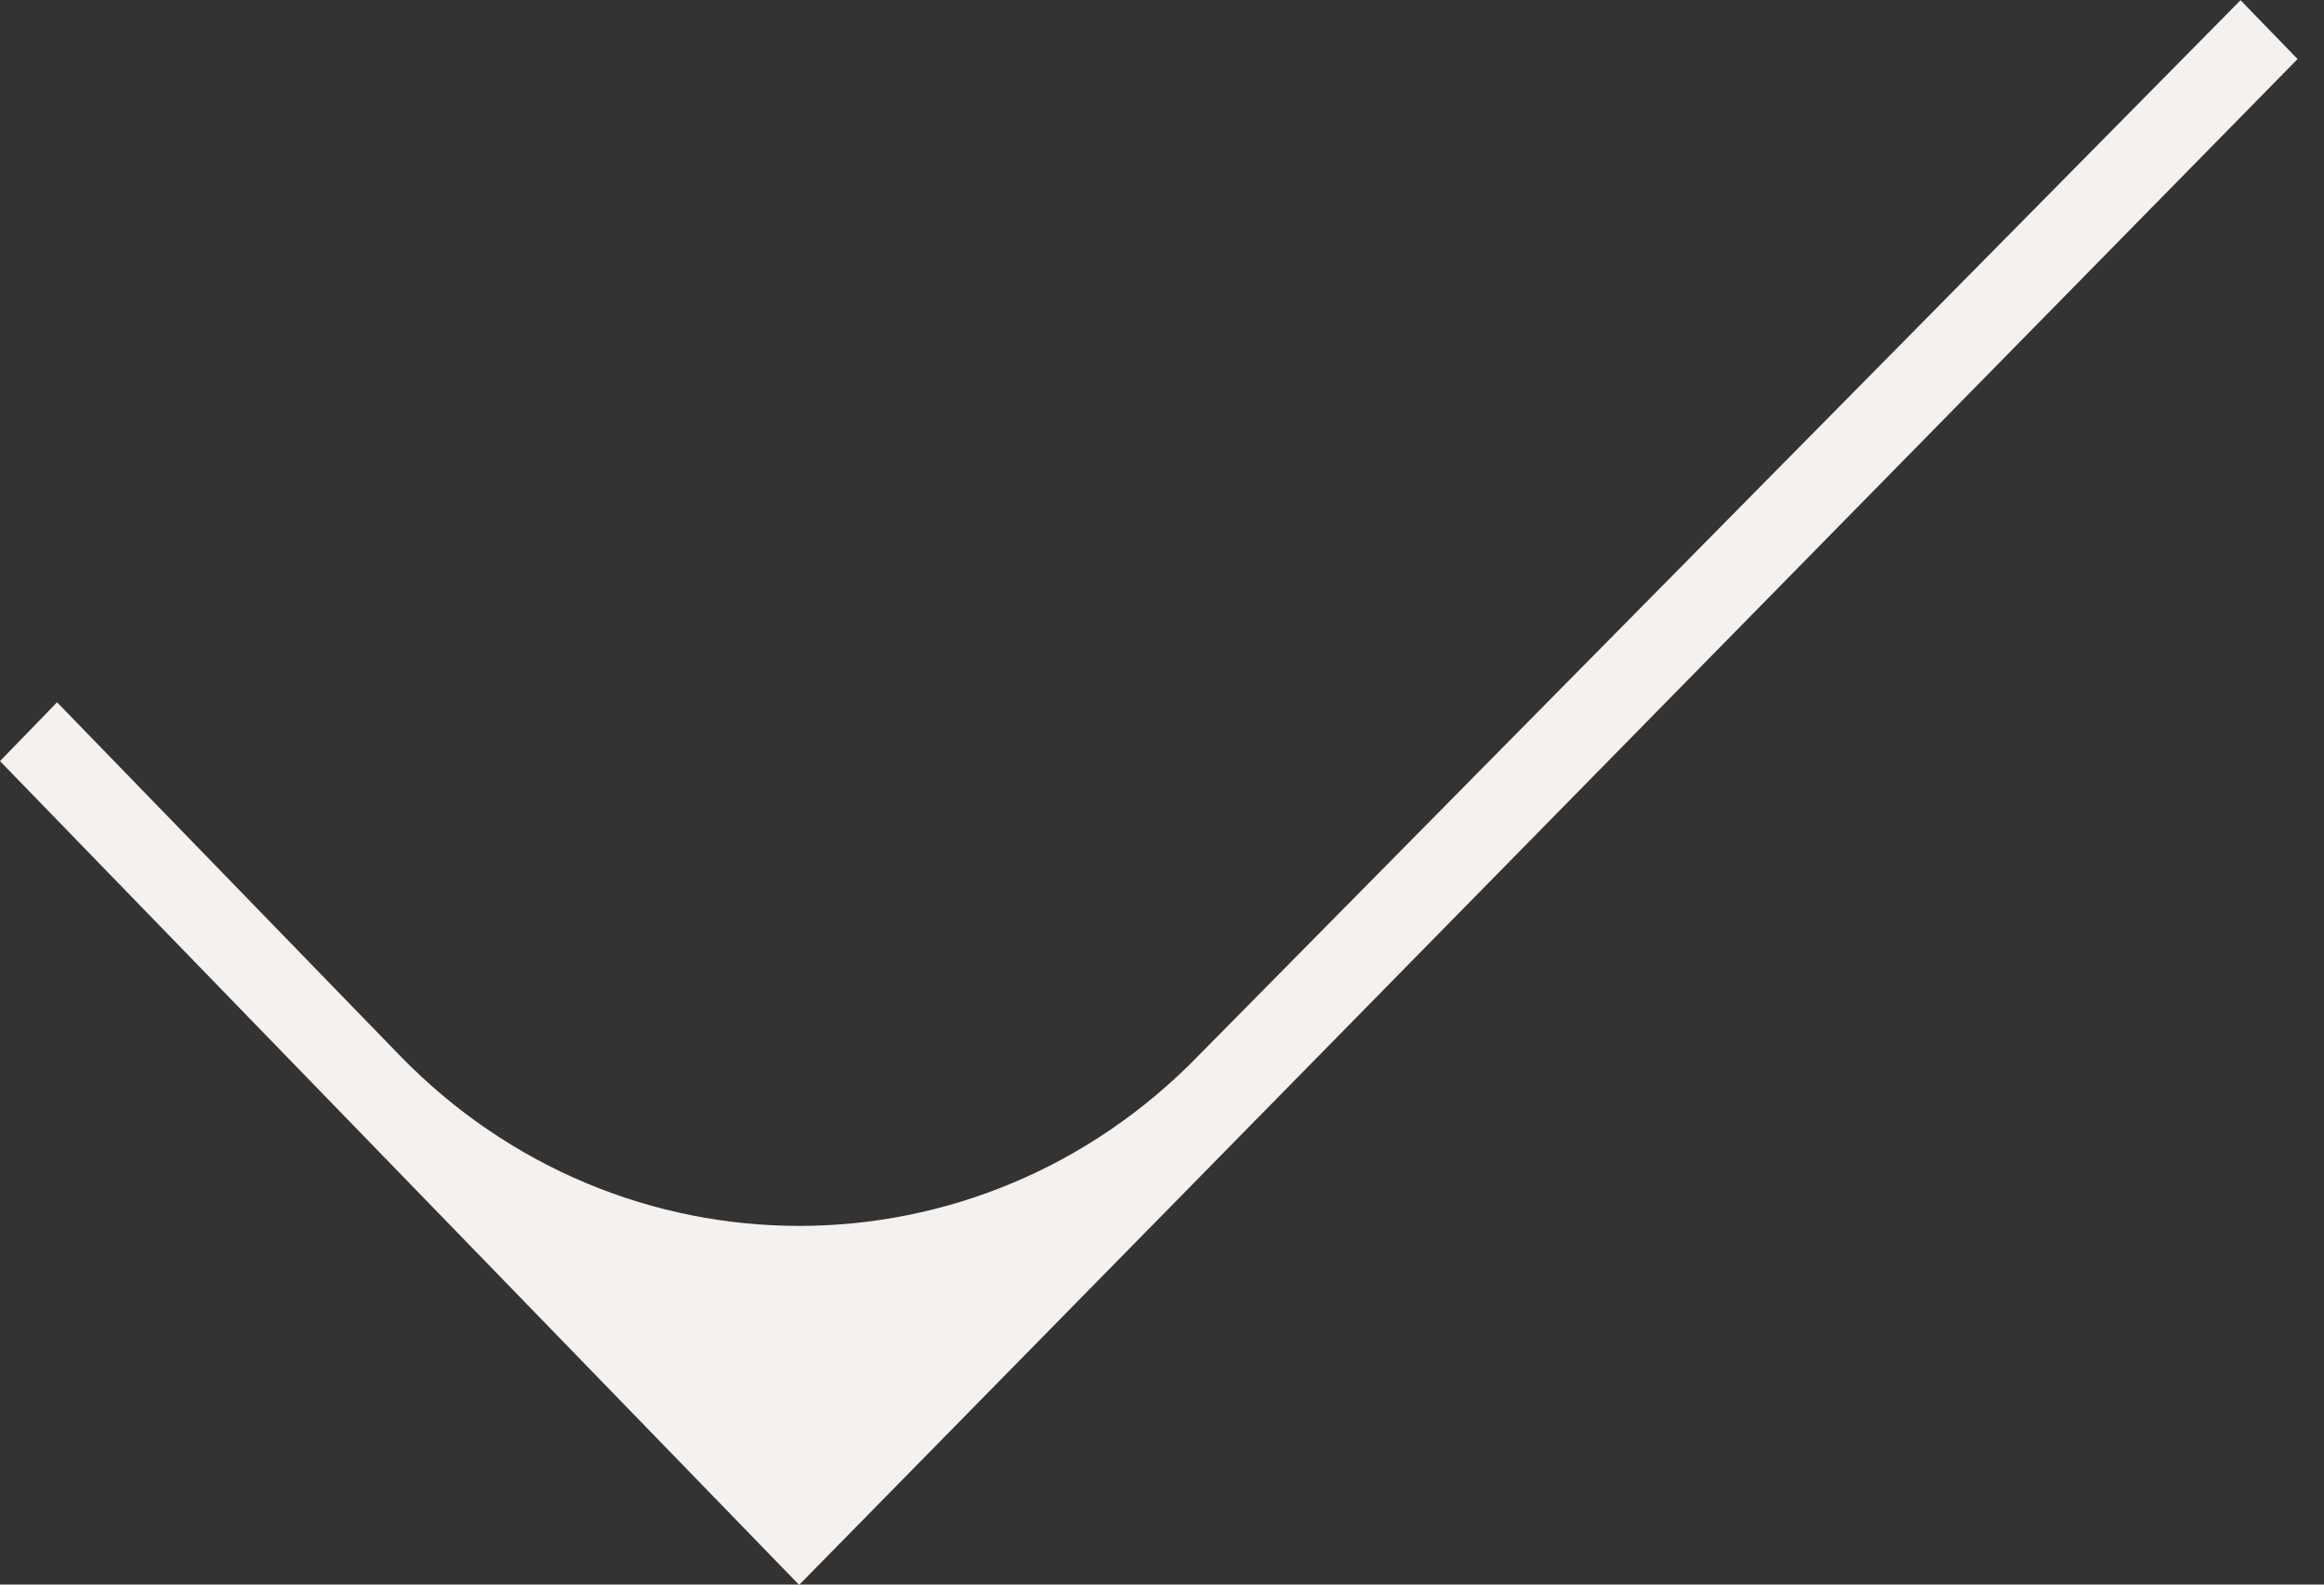
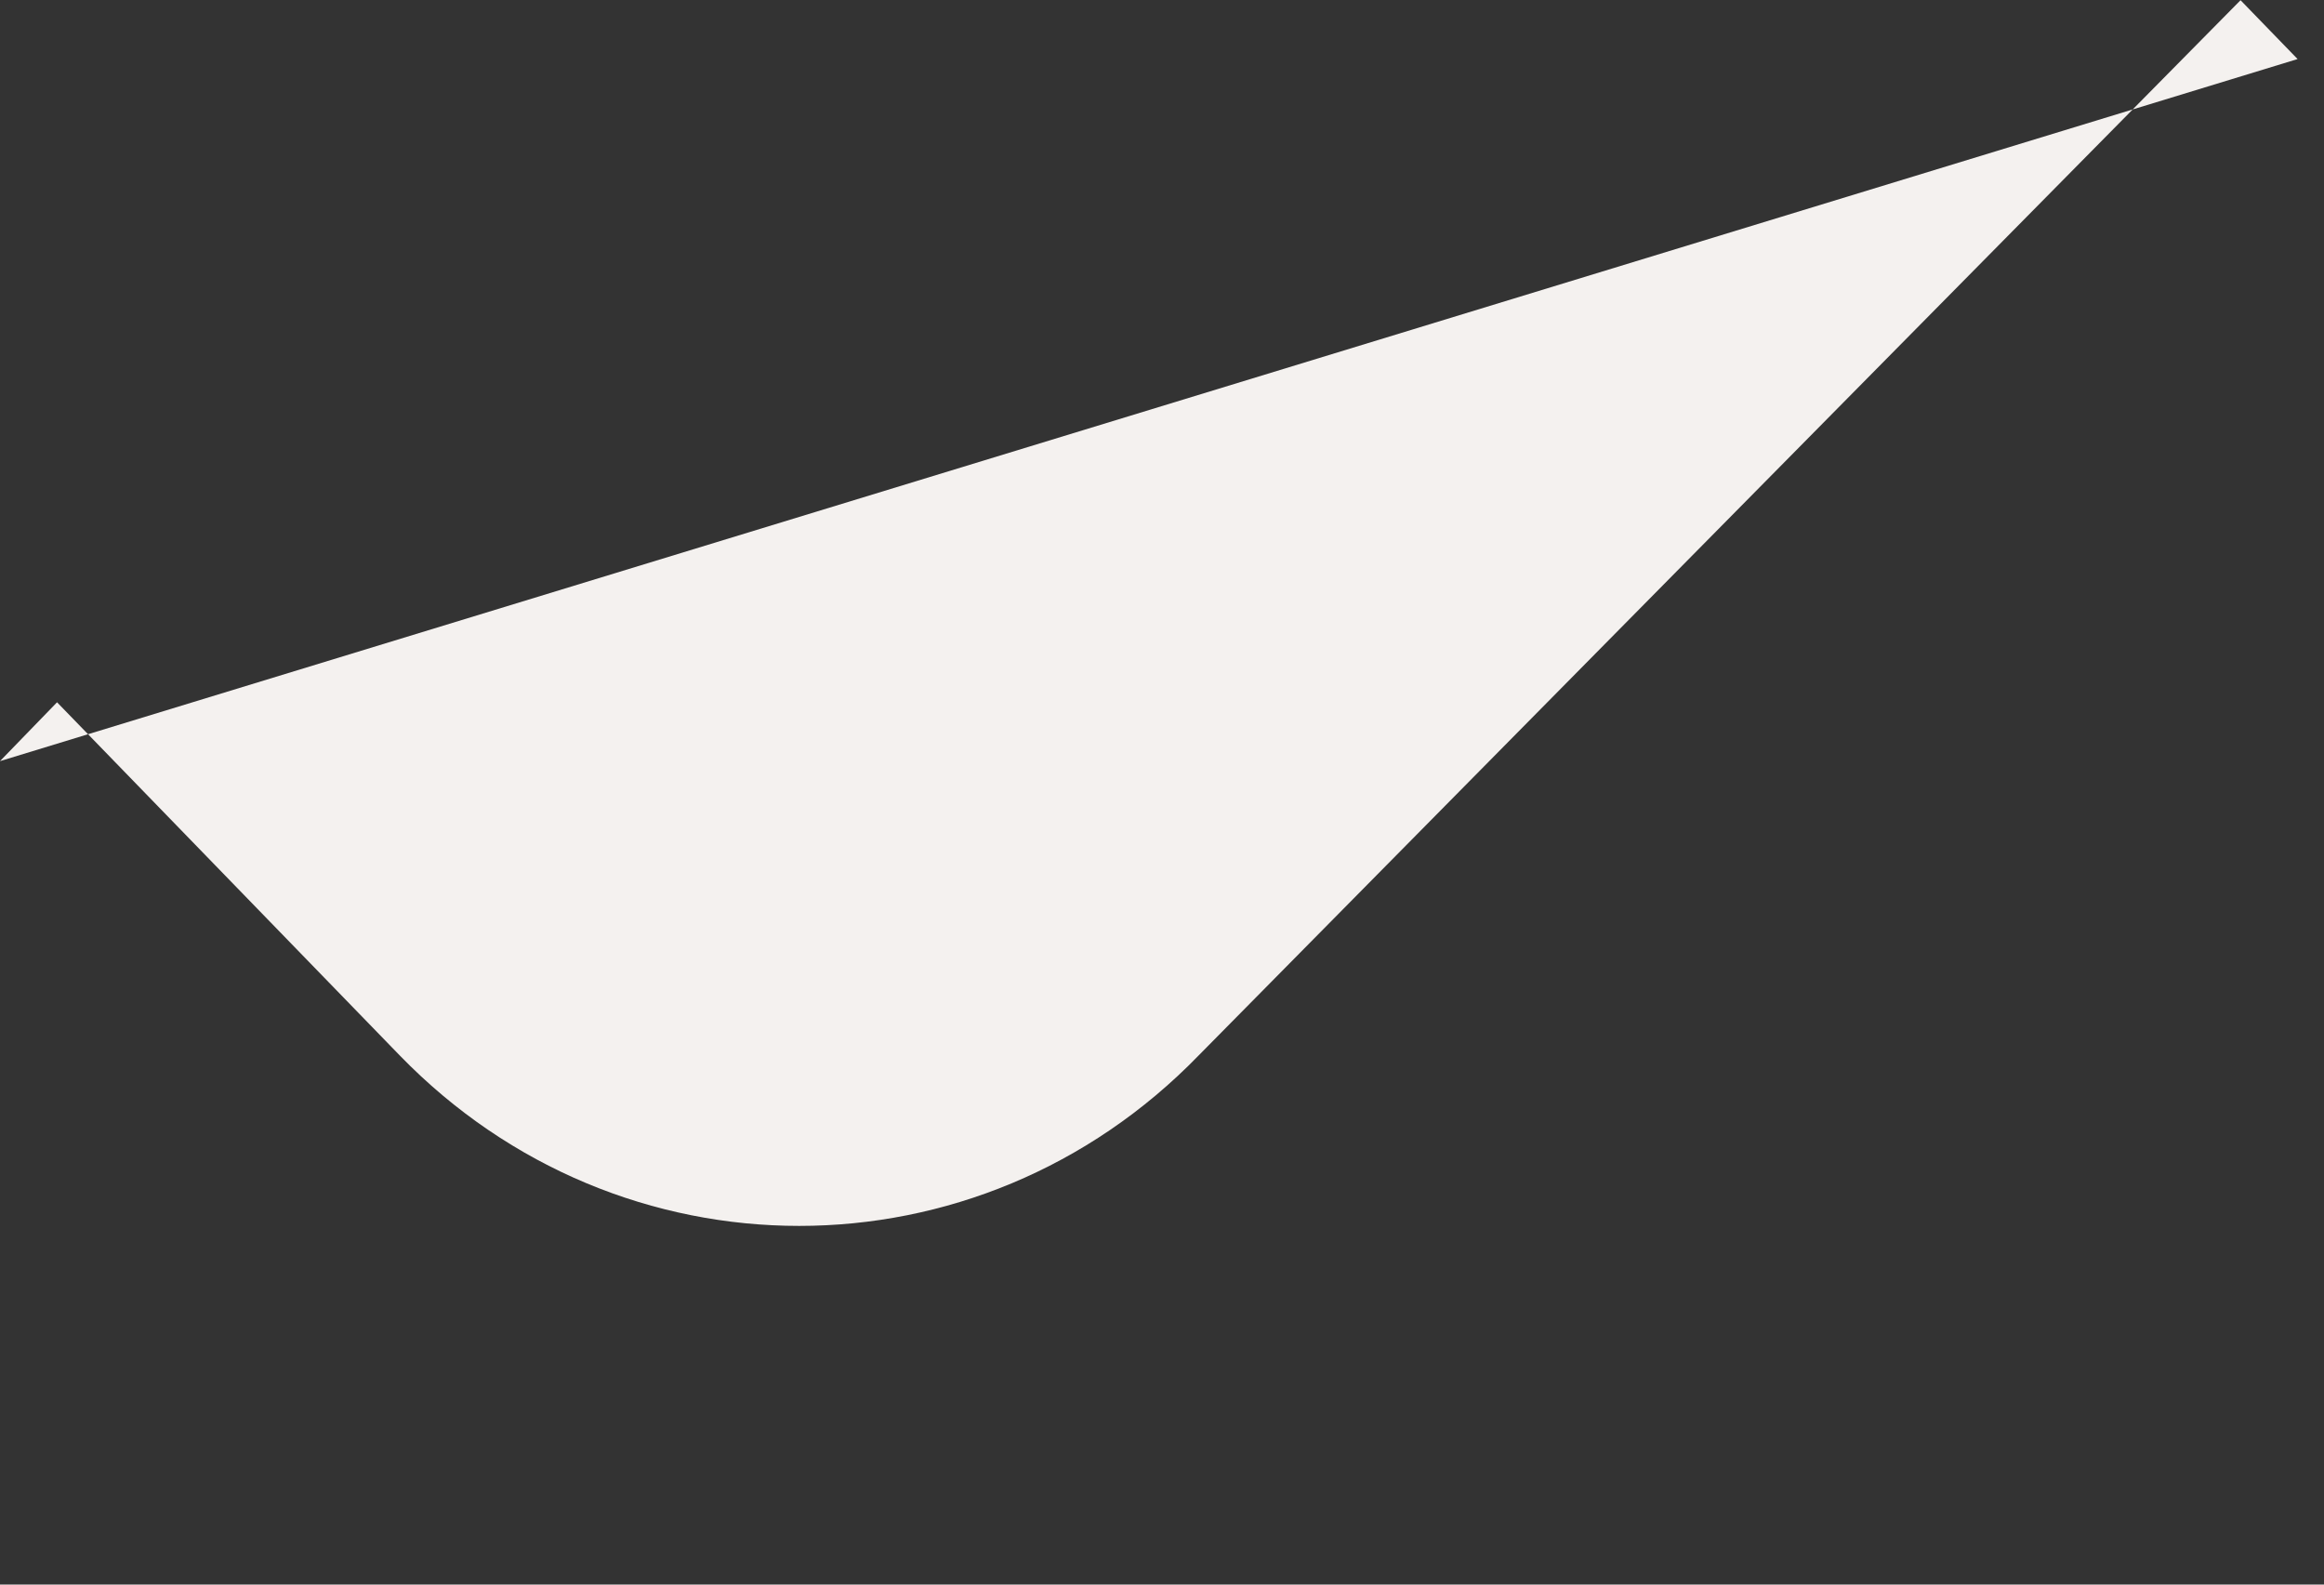
<svg xmlns="http://www.w3.org/2000/svg" fill="none" viewBox="0 0 22 15" height="15" width="22">
  <rect x="0" y="0" width="22" height="15" fill="#333333" stroke="none" />
-   <path fill="#F4F1EF" d="M3.783 9.99C5.872 12.143 9.259 12.143 11.348 9.99L21.21 0.002L21.75 0.559L7.565 15.003L0 7.205L0.54 6.648L3.783 9.99Z" />
+   <path fill="#F4F1EF" d="M3.783 9.99C5.872 12.143 9.259 12.143 11.348 9.99L21.21 0.002L21.75 0.559L0 7.205L0.54 6.648L3.783 9.99Z" />
</svg>